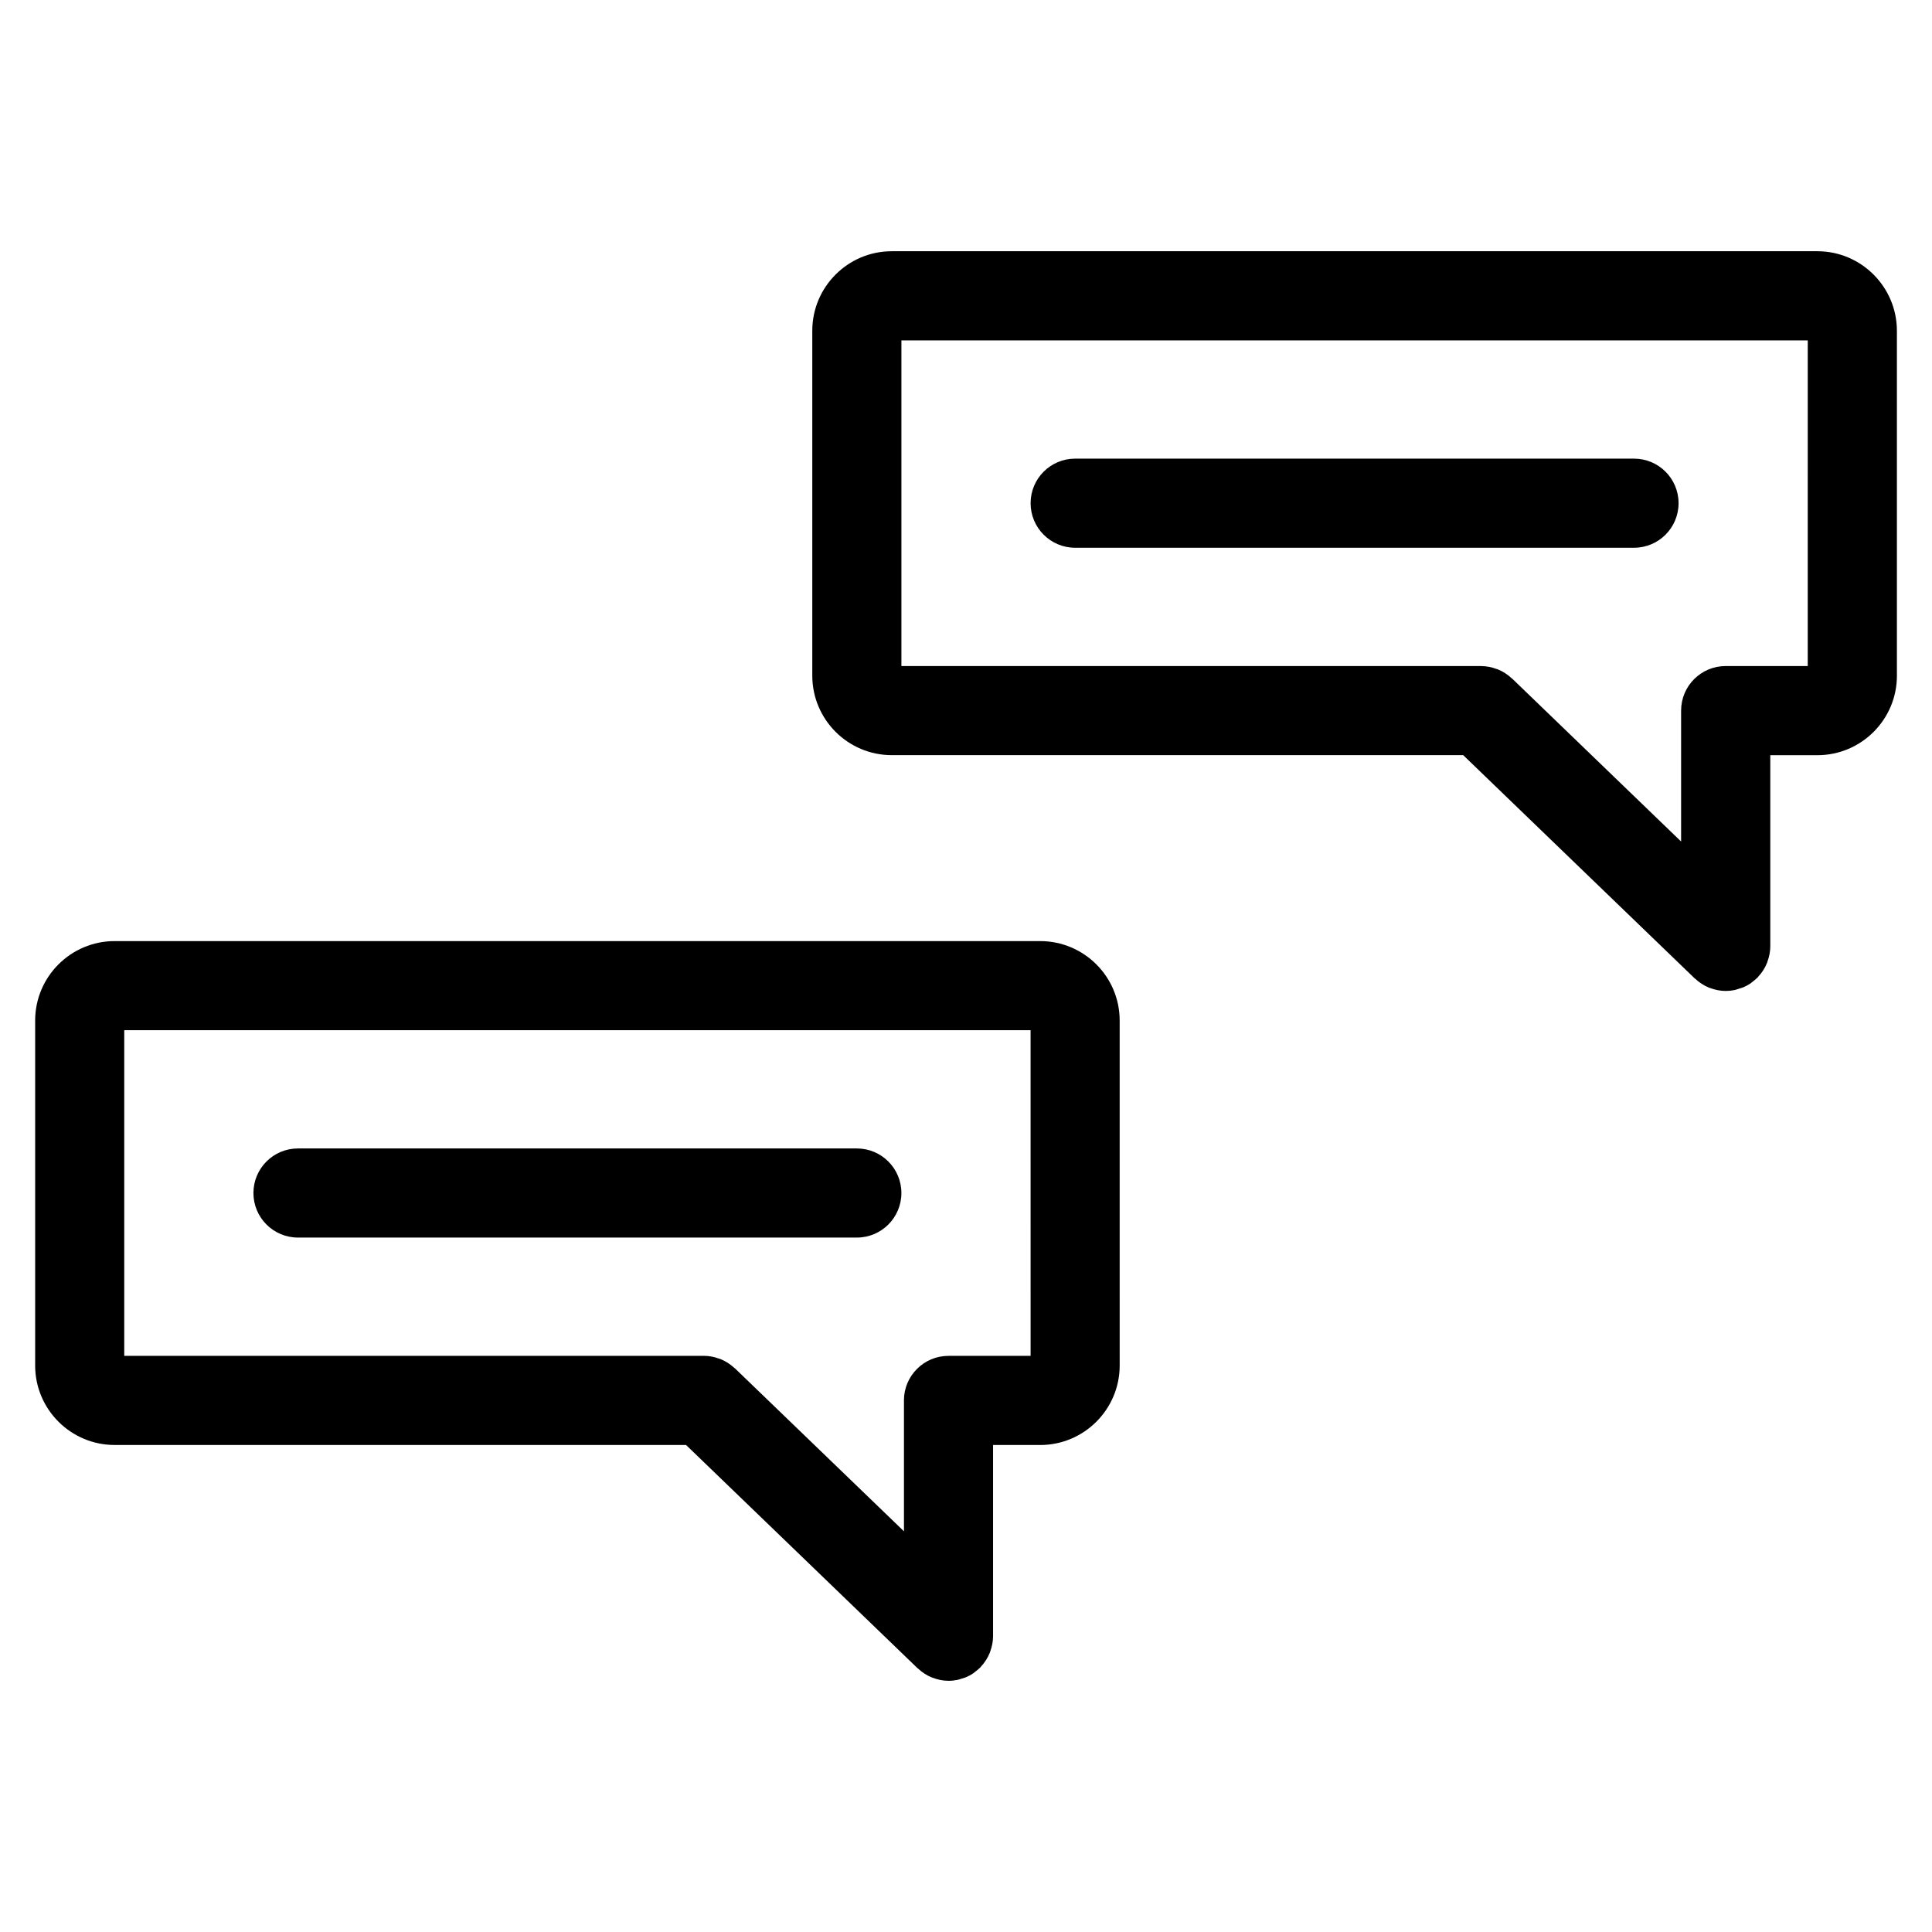
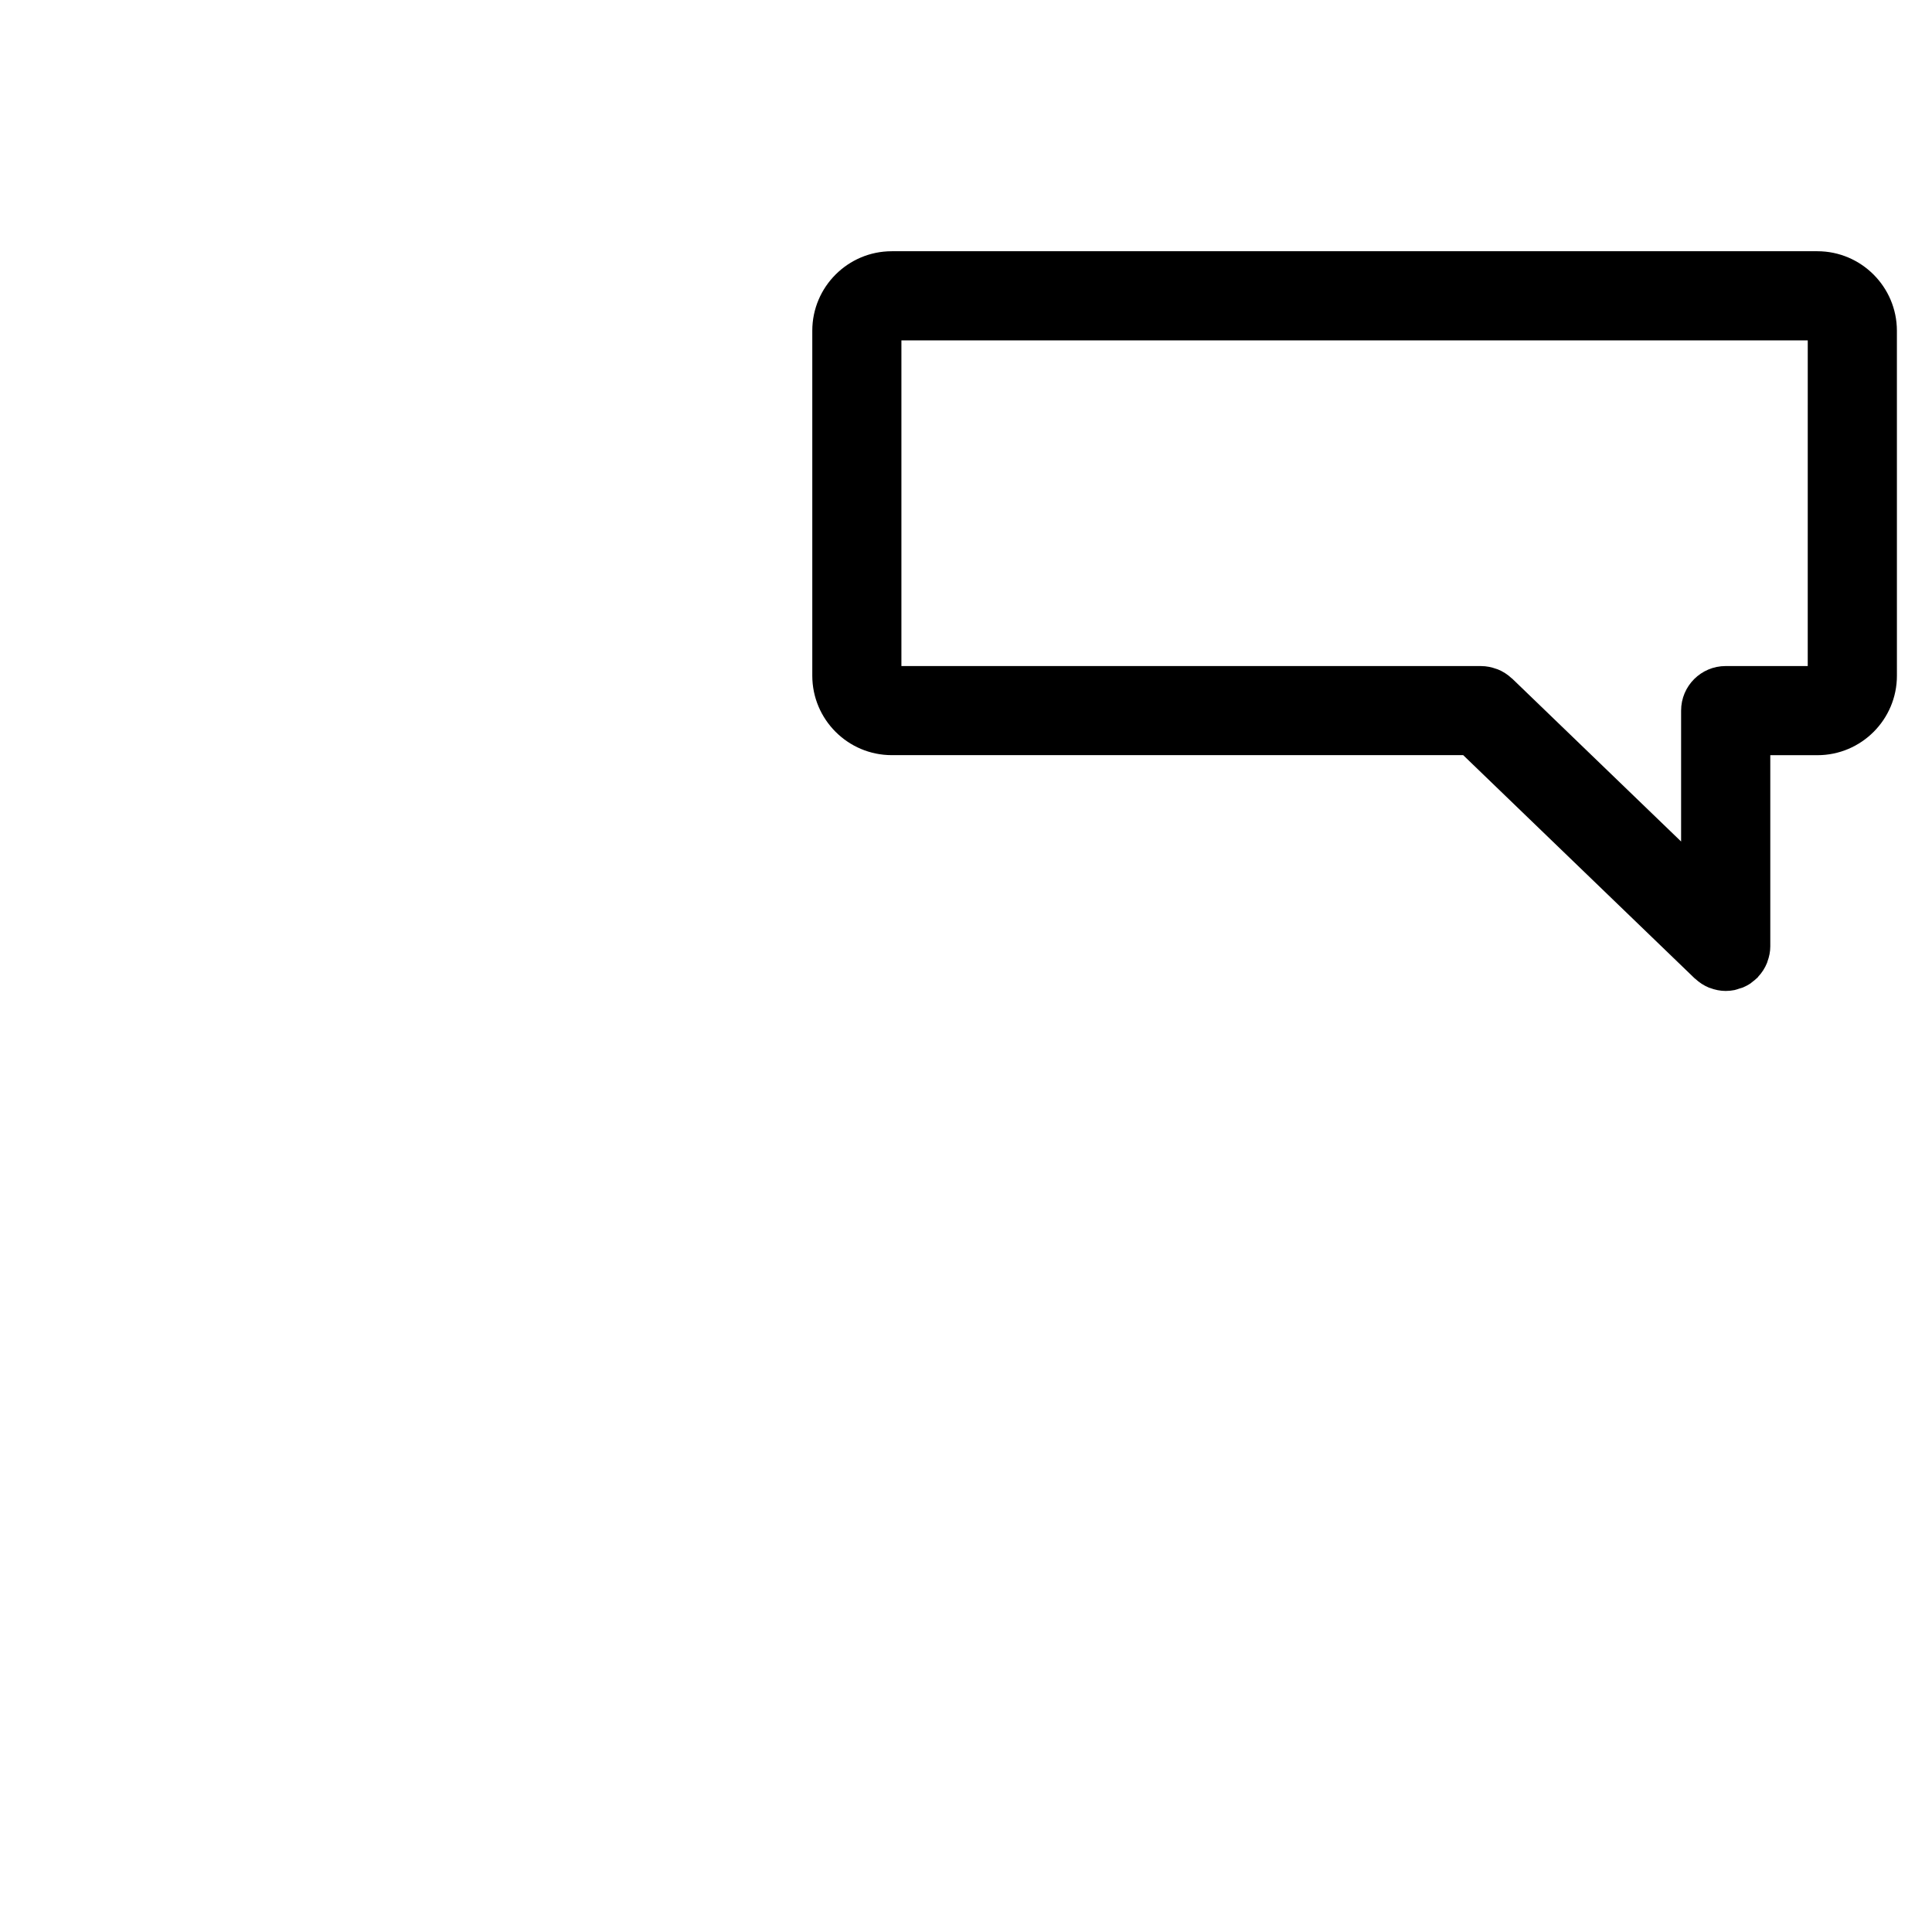
<svg xmlns="http://www.w3.org/2000/svg" fill="#000000" width="800px" height="800px" version="1.1" viewBox="144 144 512 512">
  <g>
-     <path d="m419.67 393.4h-245.29c-11.617 0-21.066 9.445-21.066 21.059v91.41c0 11.617 9.445 21.066 21.066 21.066h151.43l61.363 59.176c0.039 0.039 0.102 0.055 0.141 0.094 1.055 0.984 2.273 1.793 3.629 2.34 0.094 0.039 0.188 0.055 0.285 0.094 1.289 0.488 2.676 0.789 4.141 0.789 0.789 0 1.566-0.086 2.34-0.234 0.418-0.086 0.805-0.234 1.195-0.363 0.348-0.109 0.699-0.172 1.039-0.324 0.715-0.301 1.402-0.668 2.031-1.102 0.117-0.078 0.219-0.188 0.34-0.277 0.52-0.387 1.023-0.797 1.48-1.25 0.023-0.023 0.047-0.039 0.07-0.062 0.031-0.039 0.039-0.086 0.07-0.117 1.016-1.078 1.828-2.34 2.387-3.738 0.047-0.117 0.062-0.227 0.109-0.348 0.457-1.25 0.738-2.59 0.738-4v-50.672h12.492c11.617 0 21.066-9.445 21.066-21.066l-0.004-91.414c0.008-11.613-9.438-21.059-21.055-21.059zm-2.551 109.92h-21.758c-6.527 0-11.809 5.289-11.809 11.809 0 0.023 0.008 0.055 0.008 0.078v34.605l-44.793-43.188c-0.047-0.047-0.109-0.055-0.156-0.102-1.07-1-2.312-1.801-3.699-2.363-0.109-0.039-0.211-0.055-0.324-0.094-1.258-0.465-2.606-0.754-4.023-0.754h-153.64v-86.293h240.19z" />
-     <path d="m222.97 471.97h148.1c6.527 0 11.809-5.289 11.809-11.809 0-6.519-5.281-11.809-11.809-11.809h-148.1c-6.527 0-11.809 5.289-11.809 11.809 0 6.519 5.289 11.809 11.809 11.809z" />
    <path d="m625.62 210.58h-245.29c-11.617 0-21.066 9.445-21.066 21.066v91.41c0 11.617 9.445 21.066 21.066 21.066h151.43l61.363 59.176c0.039 0.031 0.086 0.039 0.125 0.078 1.055 0.992 2.281 1.801 3.652 2.363 0.094 0.039 0.18 0.047 0.277 0.086 1.289 0.488 2.684 0.789 4.141 0.789 0.789 0 1.566-0.078 2.34-0.234 0.457-0.094 0.875-0.262 1.309-0.402 0.309-0.102 0.621-0.164 0.922-0.285 0.723-0.309 1.41-0.668 2.047-1.102 0.117-0.078 0.211-0.188 0.332-0.277 0.52-0.379 1.023-0.789 1.48-1.242 0.023-0.023 0.062-0.039 0.086-0.07 0.039-0.039 0.047-0.094 0.086-0.141 1.008-1.07 1.812-2.312 2.371-3.707 0.055-0.125 0.07-0.242 0.117-0.371 0.457-1.25 0.738-2.574 0.738-3.977v-50.672h12.492c11.617 0 21.066-9.445 21.066-21.066l-0.004-91.422c-0.016-11.613-9.461-21.066-21.082-21.066zm-2.551 109.93h-21.75c-6.519 0-11.809 5.281-11.809 11.809v34.691l-44.785-43.188c-0.031-0.031-0.086-0.039-0.117-0.07-1.078-1.016-2.34-1.836-3.738-2.387-0.109-0.039-0.219-0.062-0.332-0.102-1.258-0.457-2.598-0.746-4.016-0.746h-153.64v-86.316h240.19z" />
-     <path d="m428.93 289.16h148.1c6.519 0 11.809-5.281 11.809-11.809 0-6.527-5.289-11.809-11.809-11.809h-148.1c-6.519 0-11.809 5.281-11.809 11.809 0 6.527 5.289 11.809 11.809 11.809z" />
  </g>
</svg>